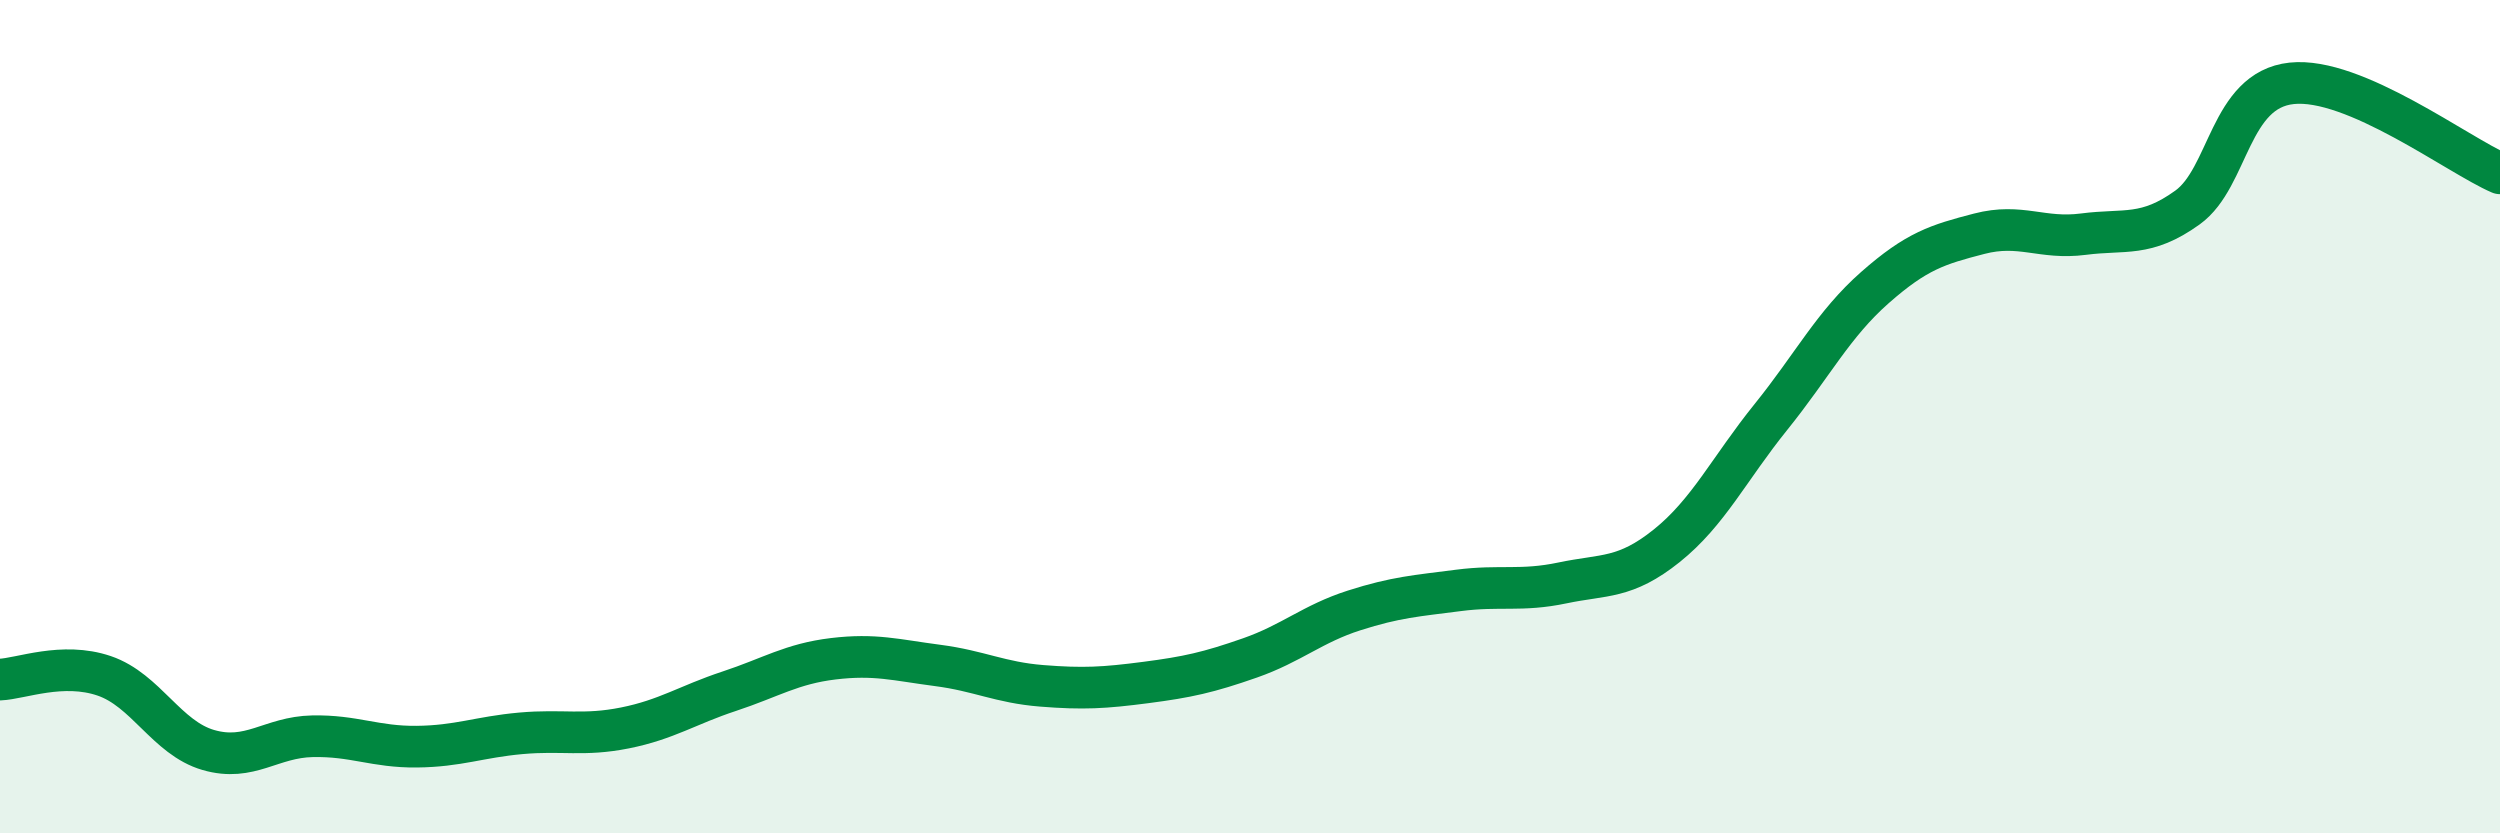
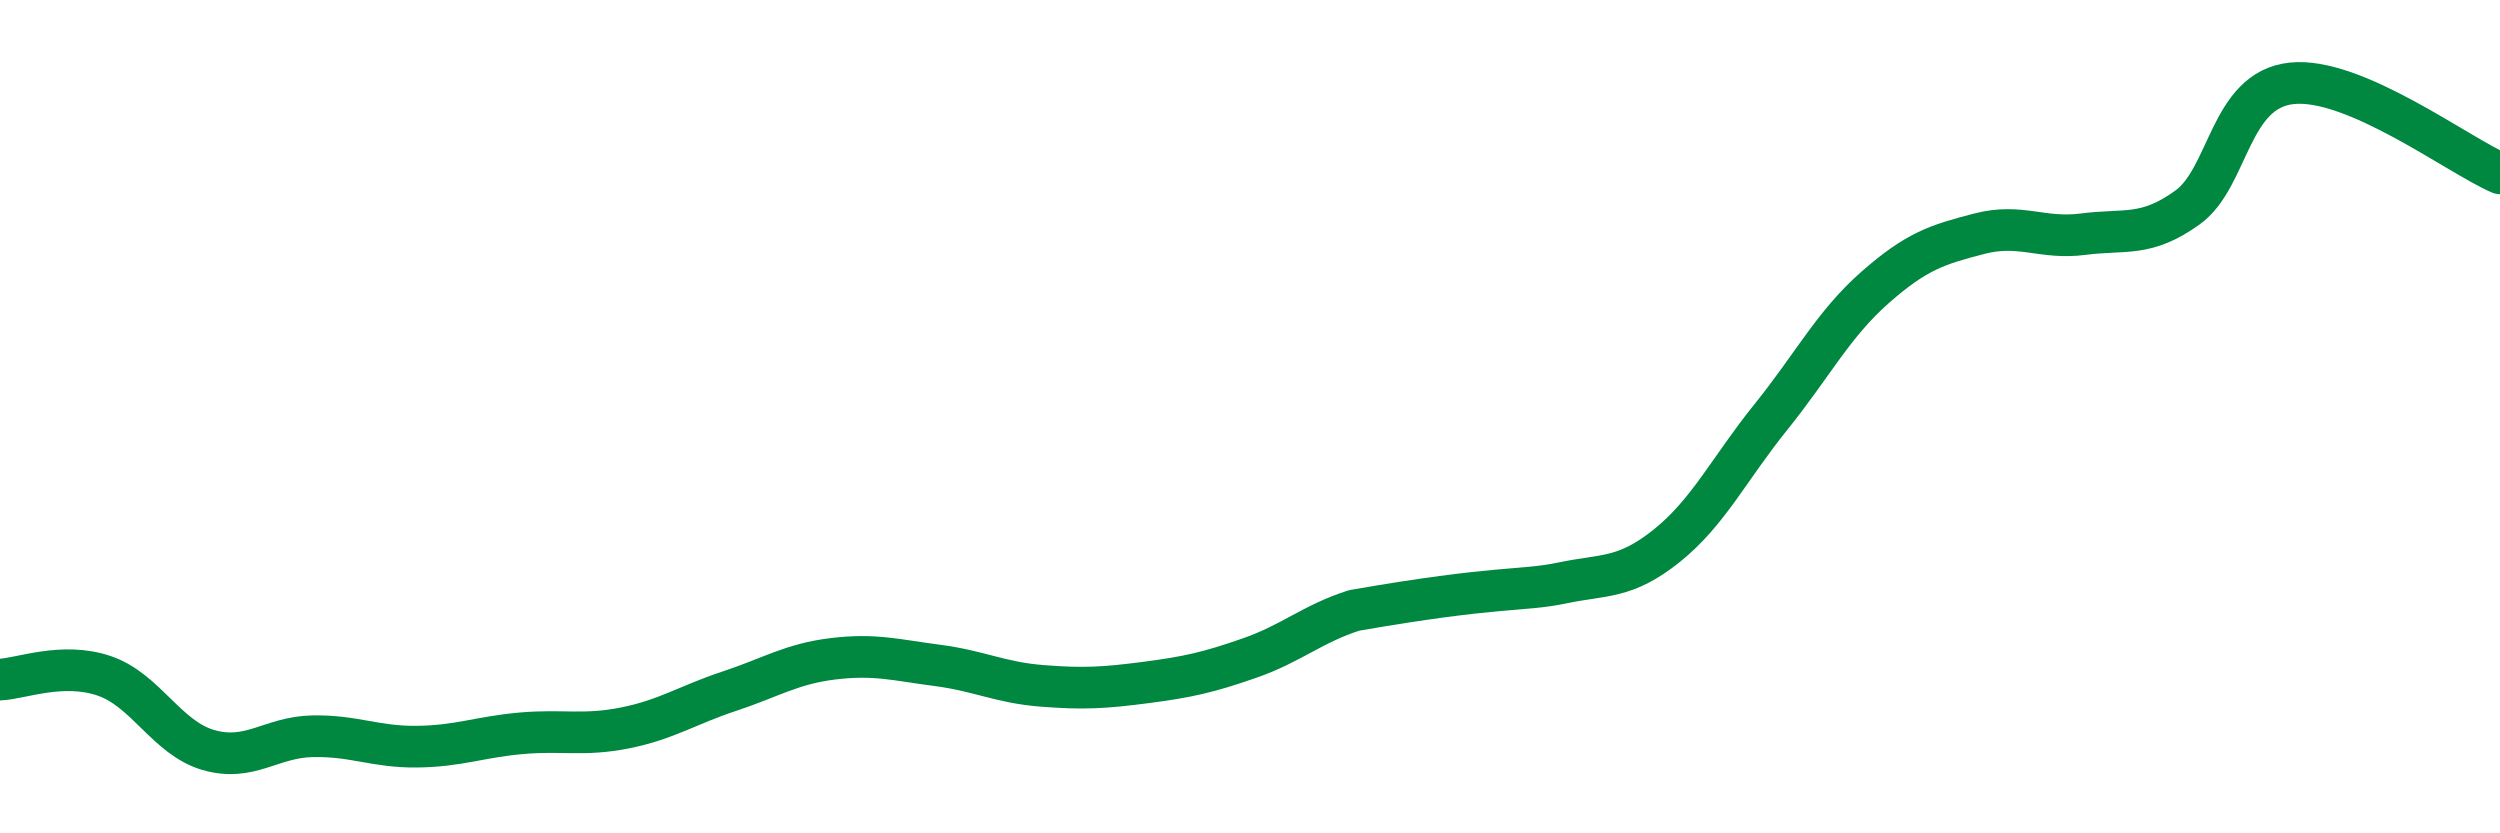
<svg xmlns="http://www.w3.org/2000/svg" width="60" height="20" viewBox="0 0 60 20">
-   <path d="M 0,16.31 C 0.5,16.29 1.5,15.88 2.5,16.22 C 3.5,16.56 4,17.71 5,18 C 6,18.29 6.5,17.69 7.5,17.67 C 8.5,17.65 9,17.93 10,17.92 C 11,17.91 11.5,17.69 12.5,17.6 C 13.5,17.51 14,17.67 15,17.47 C 16,17.27 16.5,16.92 17.5,16.59 C 18.5,16.26 19,15.93 20,15.81 C 21,15.69 21.5,15.84 22.5,15.97 C 23.5,16.1 24,16.38 25,16.46 C 26,16.54 26.5,16.51 27.5,16.38 C 28.5,16.25 29,16.14 30,15.79 C 31,15.44 31.5,14.97 32.5,14.65 C 33.5,14.33 34,14.3 35,14.17 C 36,14.04 36.5,14.2 37.5,13.99 C 38.5,13.78 39,13.9 40,13.1 C 41,12.3 41.5,11.25 42.5,10.01 C 43.5,8.77 44,7.78 45,6.9 C 46,6.02 46.5,5.87 47.5,5.61 C 48.5,5.35 49,5.75 50,5.62 C 51,5.49 51.5,5.7 52.5,4.98 C 53.5,4.26 53.5,2.16 55,2 C 56.5,1.84 59,3.73 60,4.16L60 20L0 20Z" fill="#008740" opacity="0.1" stroke-linecap="round" stroke-linejoin="round" />
-   <path d="M 0,16.31 C 0.5,16.29 1.5,15.88 2.5,16.22 C 3.5,16.56 4,17.71 5,18 C 6,18.29 6.5,17.69 7.5,17.67 C 8.5,17.65 9,17.93 10,17.92 C 11,17.91 11.5,17.69 12.5,17.6 C 13.5,17.51 14,17.67 15,17.47 C 16,17.27 16.5,16.92 17.5,16.59 C 18.5,16.26 19,15.93 20,15.81 C 21,15.69 21.5,15.84 22.5,15.97 C 23.5,16.1 24,16.38 25,16.46 C 26,16.54 26.5,16.51 27.5,16.38 C 28.5,16.25 29,16.14 30,15.79 C 31,15.44 31.5,14.97 32.5,14.65 C 33.5,14.33 34,14.3 35,14.17 C 36,14.04 36.5,14.2 37.5,13.99 C 38.5,13.78 39,13.9 40,13.1 C 41,12.3 41.5,11.25 42.5,10.01 C 43.5,8.77 44,7.78 45,6.9 C 46,6.02 46.5,5.87 47.5,5.61 C 48.5,5.35 49,5.75 50,5.62 C 51,5.49 51.5,5.7 52.5,4.98 C 53.5,4.26 53.5,2.16 55,2 C 56.5,1.84 59,3.73 60,4.16" stroke="#008740" stroke-width="1" fill="none" stroke-linecap="round" stroke-linejoin="round" />
+   <path d="M 0,16.31 C 0.5,16.29 1.5,15.88 2.5,16.22 C 3.5,16.56 4,17.71 5,18 C 6,18.29 6.5,17.69 7.5,17.67 C 8.5,17.65 9,17.93 10,17.92 C 11,17.91 11.5,17.69 12.5,17.6 C 13.5,17.51 14,17.67 15,17.47 C 16,17.27 16.5,16.92 17.5,16.59 C 18.5,16.26 19,15.93 20,15.81 C 21,15.69 21.5,15.84 22.5,15.97 C 23.5,16.1 24,16.38 25,16.46 C 26,16.54 26.5,16.51 27.5,16.38 C 28.5,16.25 29,16.14 30,15.79 C 31,15.44 31.5,14.97 32.5,14.65 C 36,14.04 36.5,14.2 37.5,13.99 C 38.5,13.78 39,13.9 40,13.1 C 41,12.3 41.5,11.25 42.5,10.01 C 43.5,8.77 44,7.78 45,6.9 C 46,6.02 46.5,5.87 47.5,5.61 C 48.5,5.35 49,5.75 50,5.62 C 51,5.49 51.5,5.7 52.5,4.98 C 53.5,4.26 53.5,2.16 55,2 C 56.5,1.84 59,3.73 60,4.16" stroke="#008740" stroke-width="1" fill="none" stroke-linecap="round" stroke-linejoin="round" />
</svg>